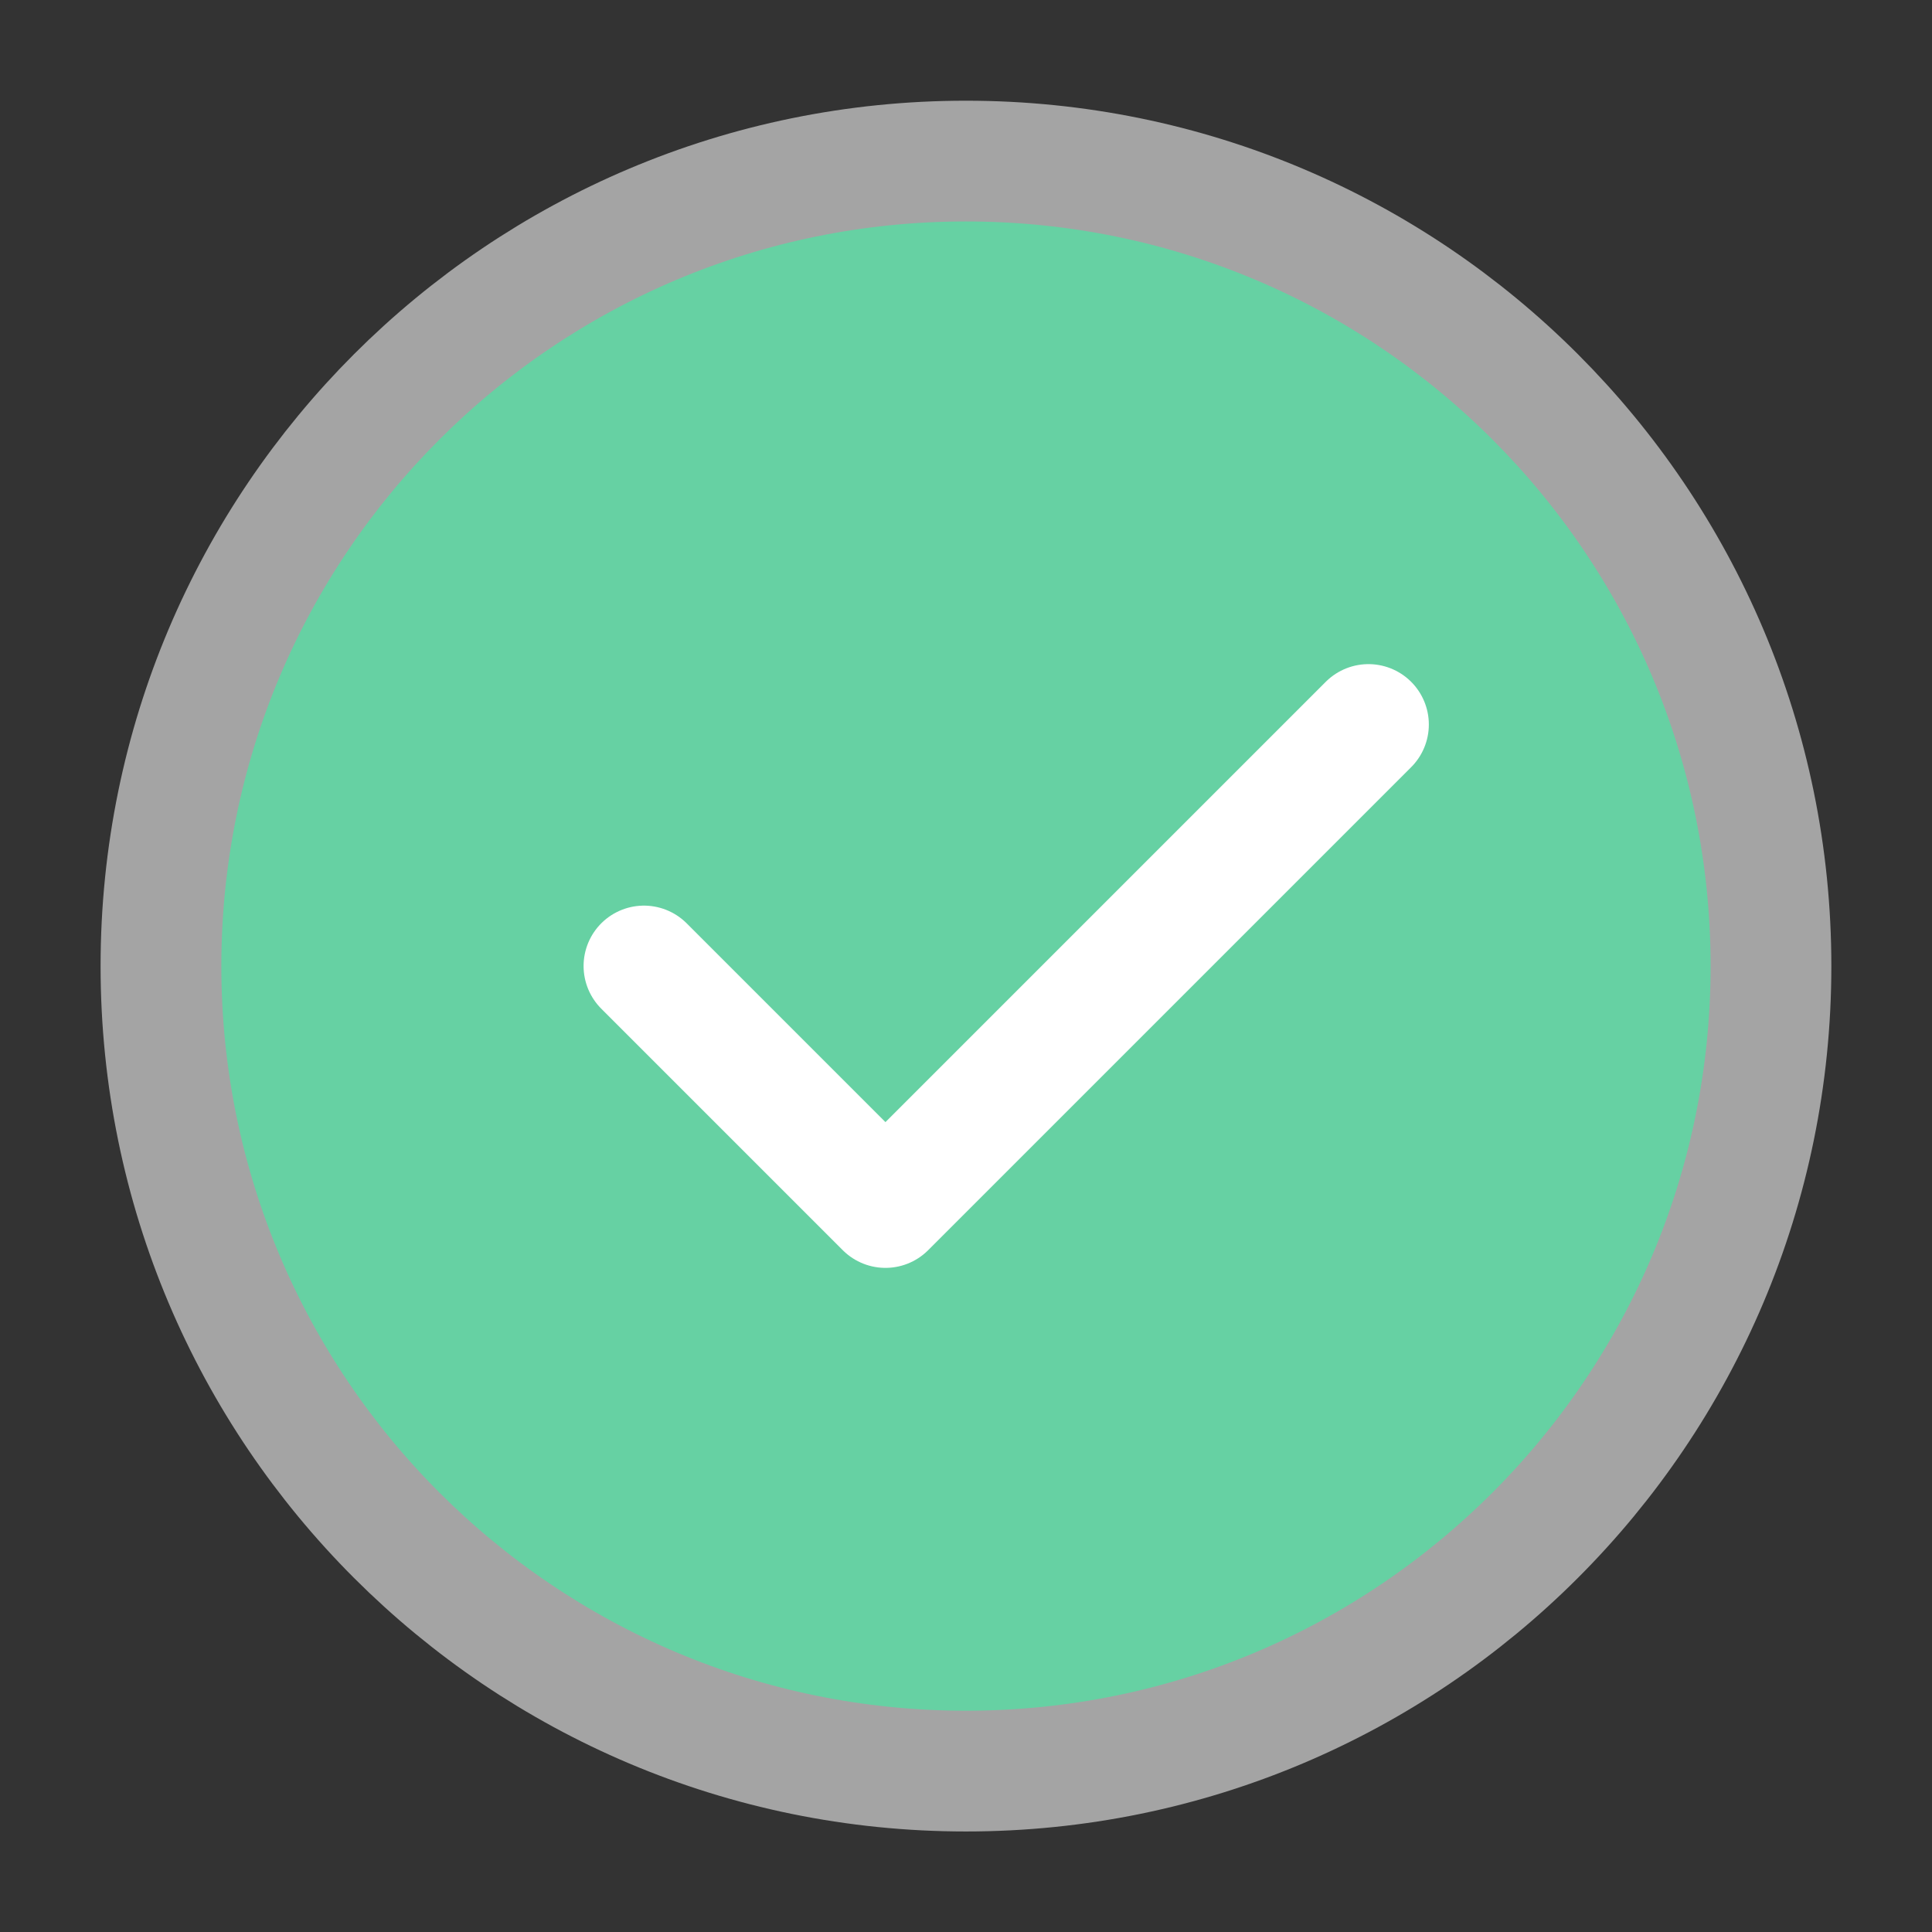
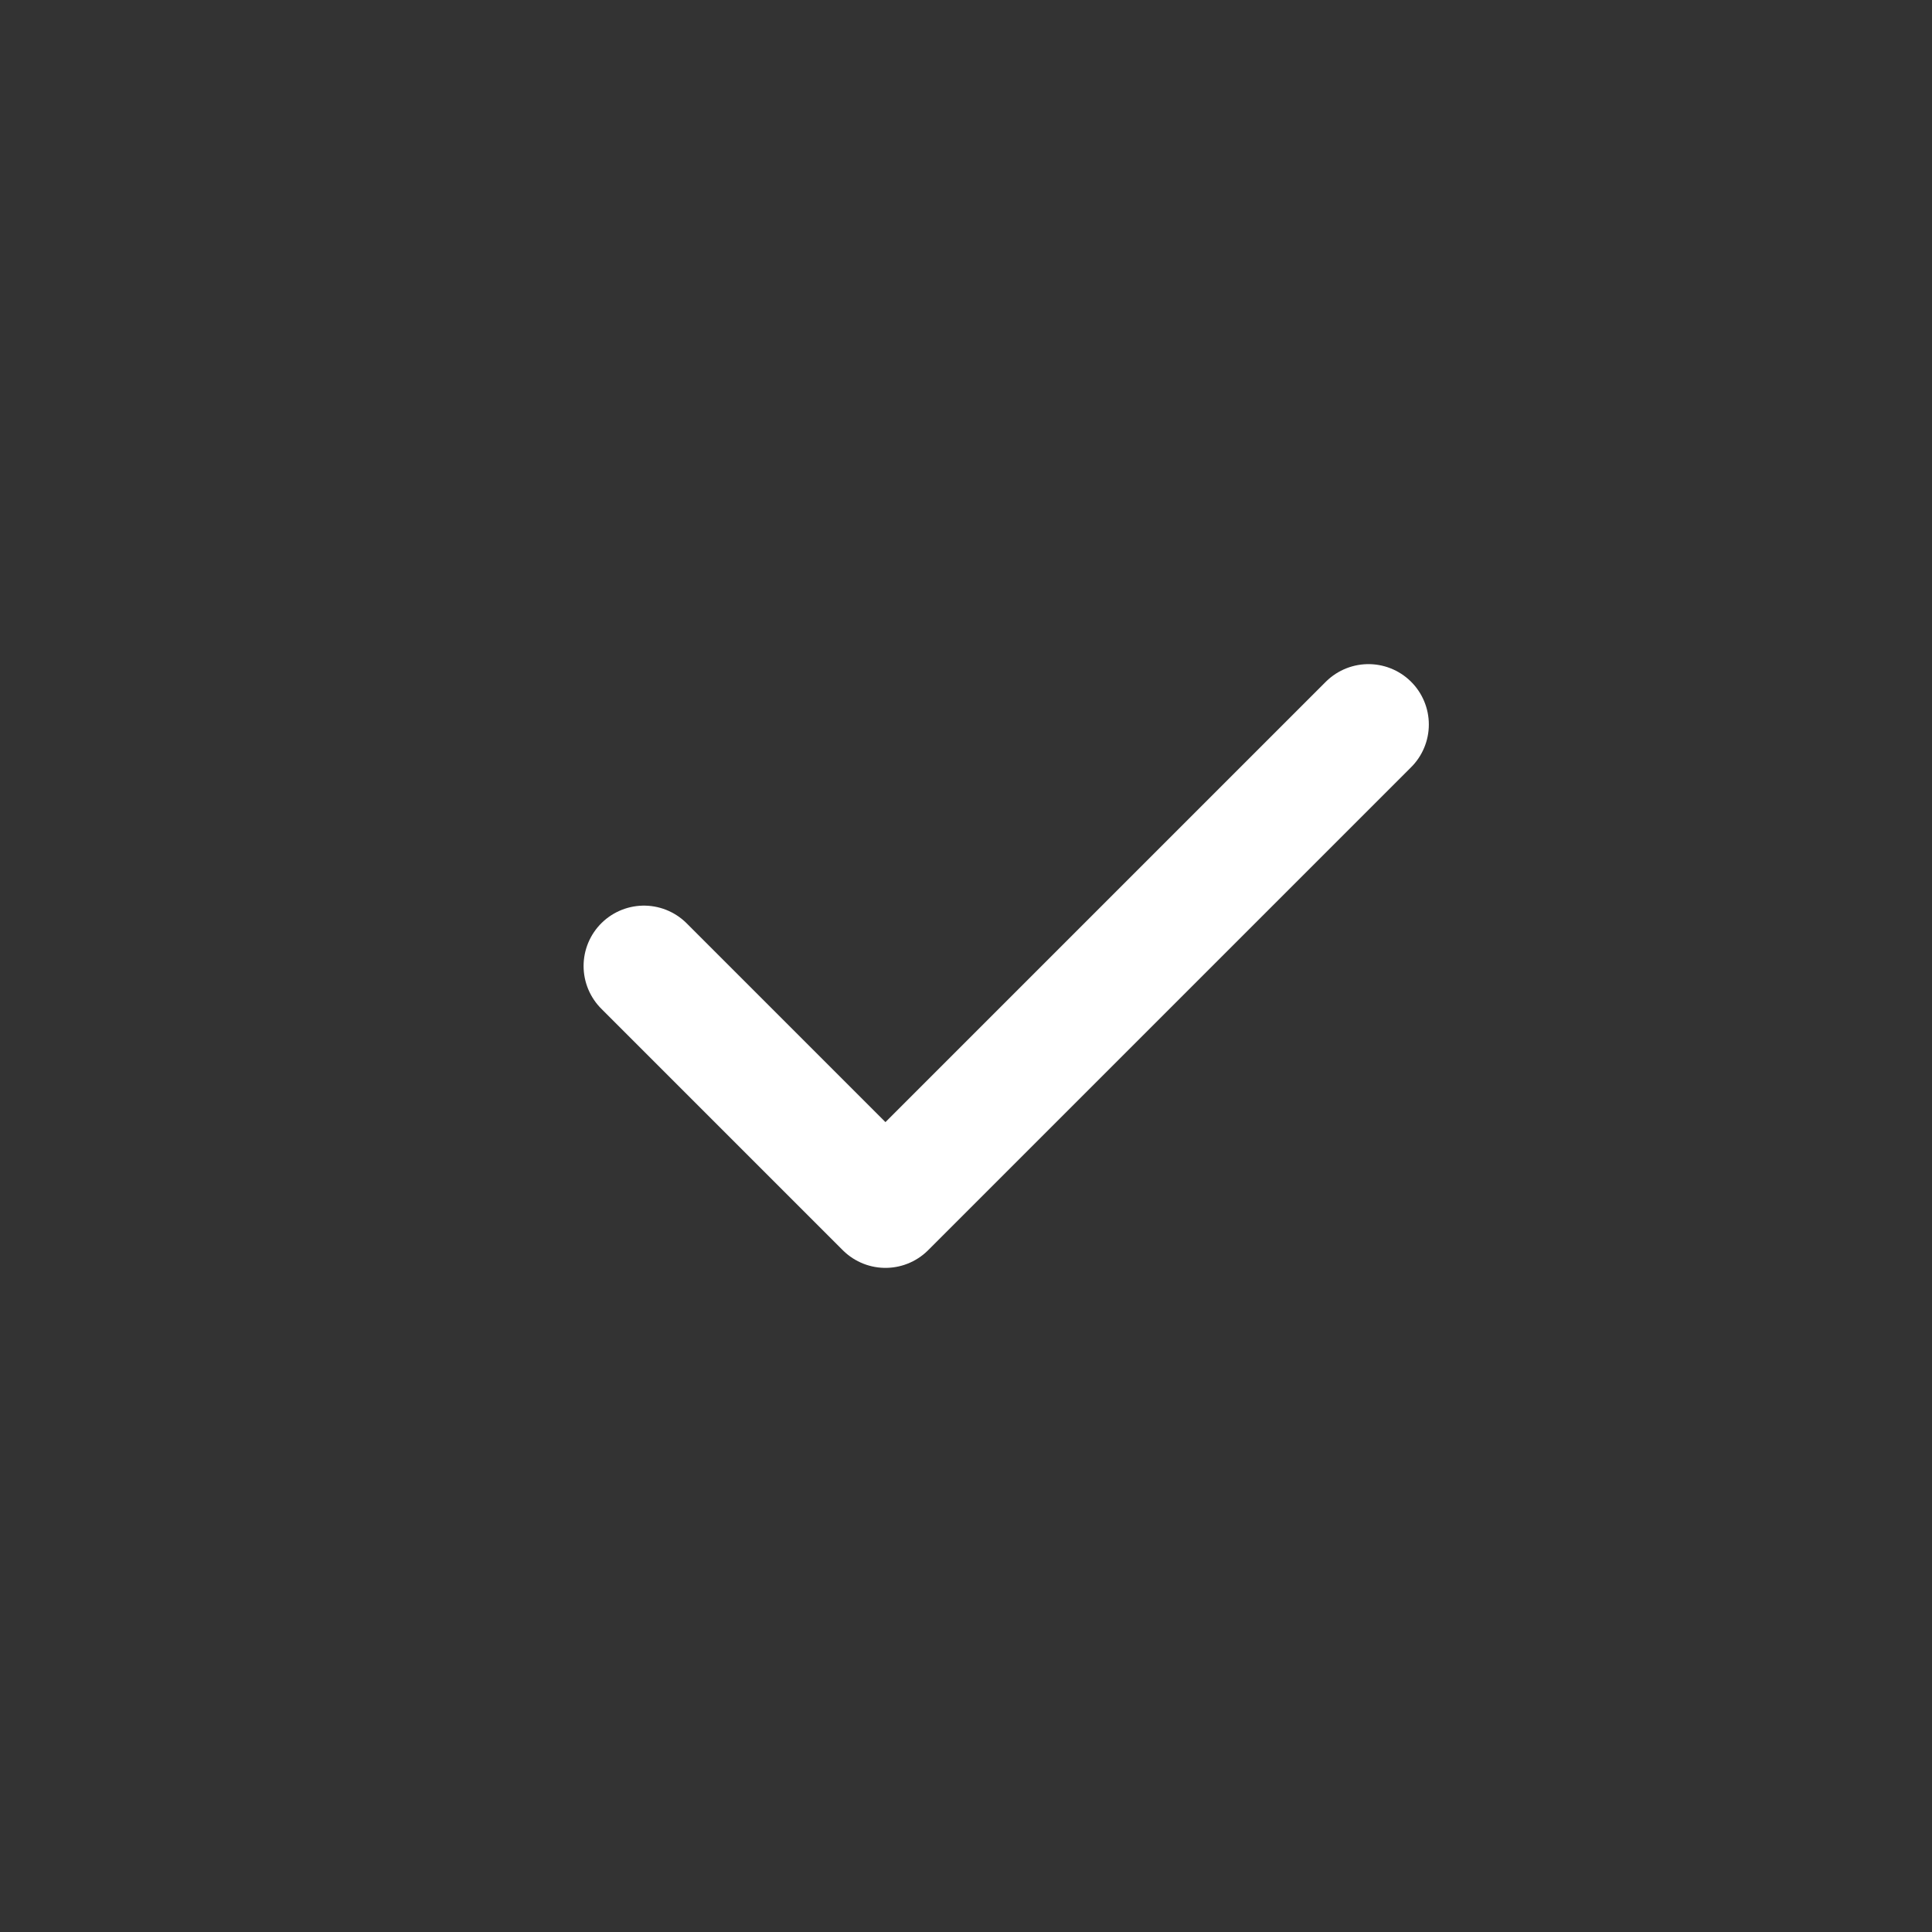
<svg xmlns="http://www.w3.org/2000/svg" width="32" height="32" viewBox="0 0 32 32" fill="none">
  <rect x="0" y="0" width="32" height="32" fill="#333333" stroke="none" />
-   <path d="M15.999 29.335C19.681 29.335 23.015 27.842 25.427 25.429C27.84 23.017 29.333 19.683 29.333 16.001C29.333 12.319 27.84 8.986 25.427 6.573C23.015 4.16 19.681 2.668 15.999 2.668C12.318 2.668 8.984 4.16 6.571 6.573C4.158 8.986 2.666 12.319 2.666 16.001C2.666 19.683 4.158 23.017 6.571 25.429C8.984 27.842 12.318 29.335 15.999 29.335Z" fill="#66D1A3" stroke="#A4A4A4" stroke-width="2" stroke-linejoin="round" />
  <path d="M10.666 16L14.666 20L22.666 12" stroke="white" stroke-width="2" stroke-linecap="round" stroke-linejoin="round" />
</svg>